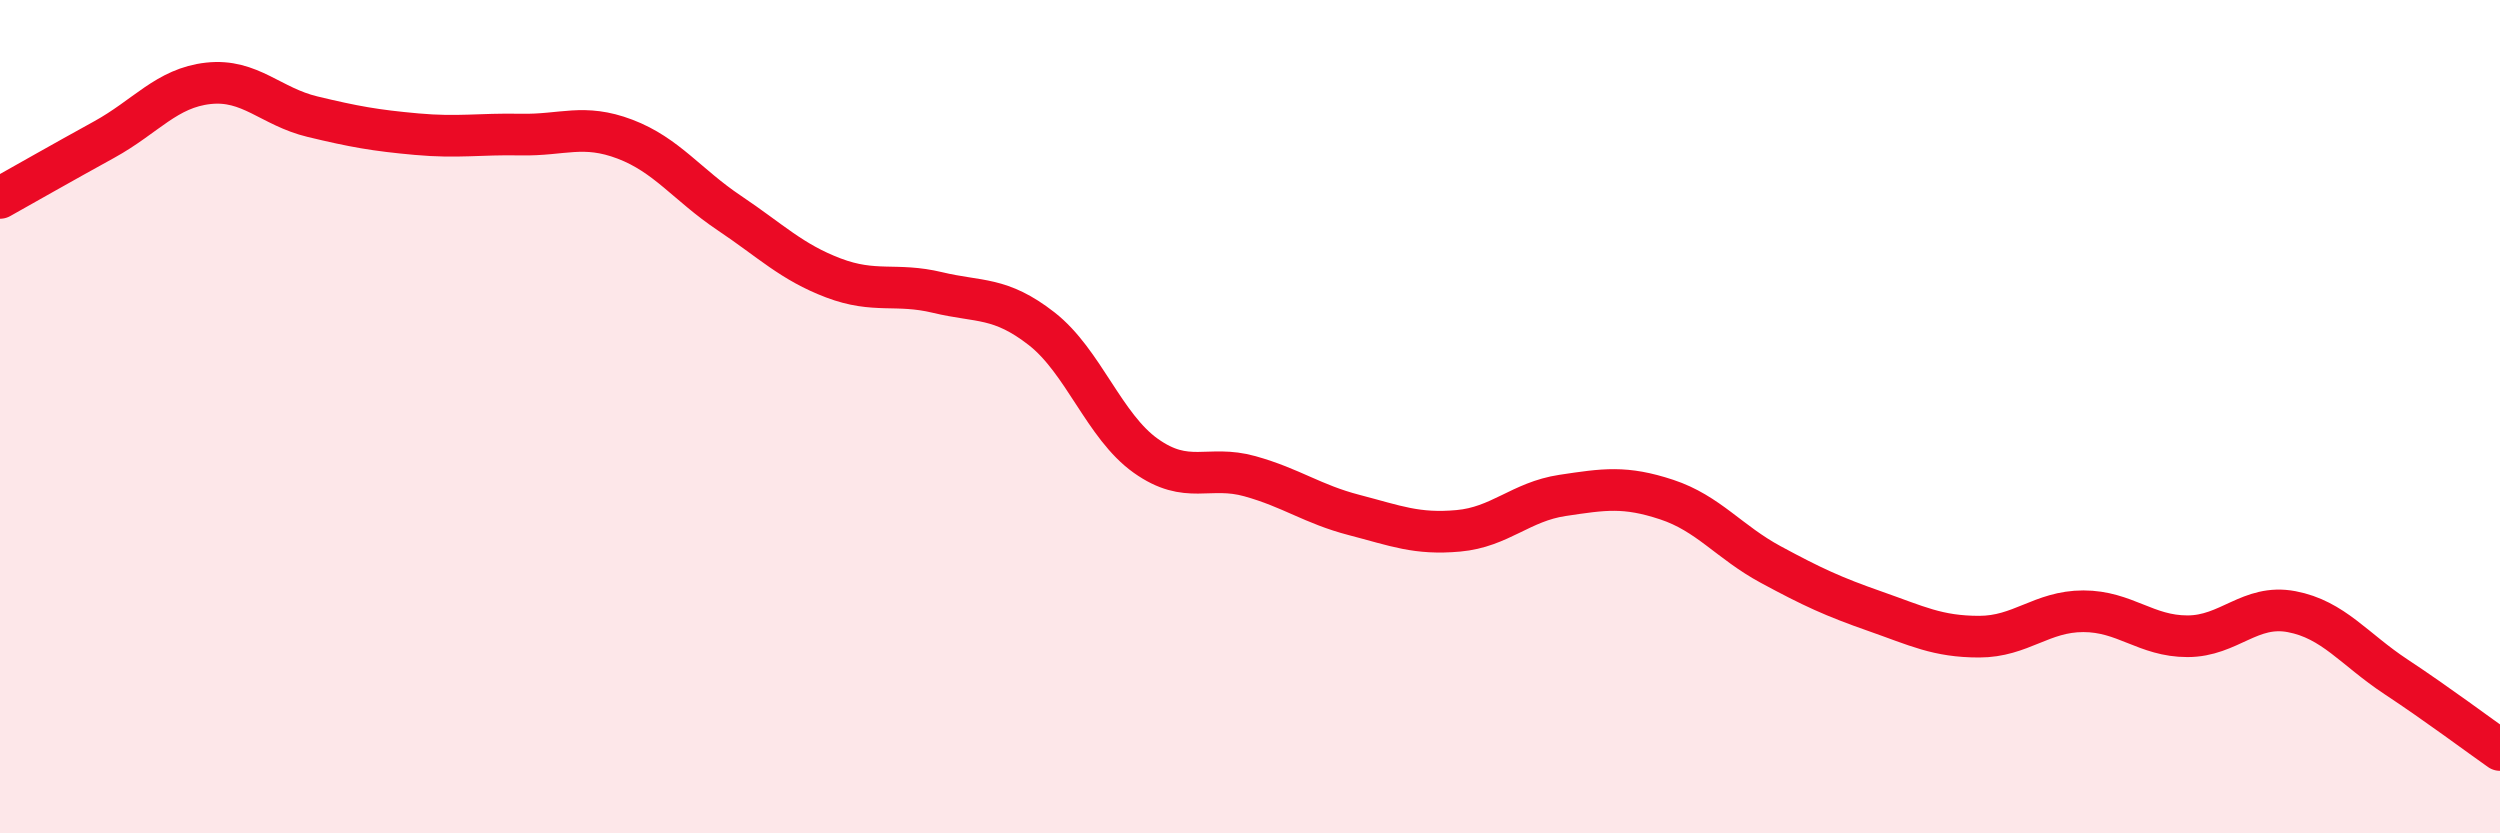
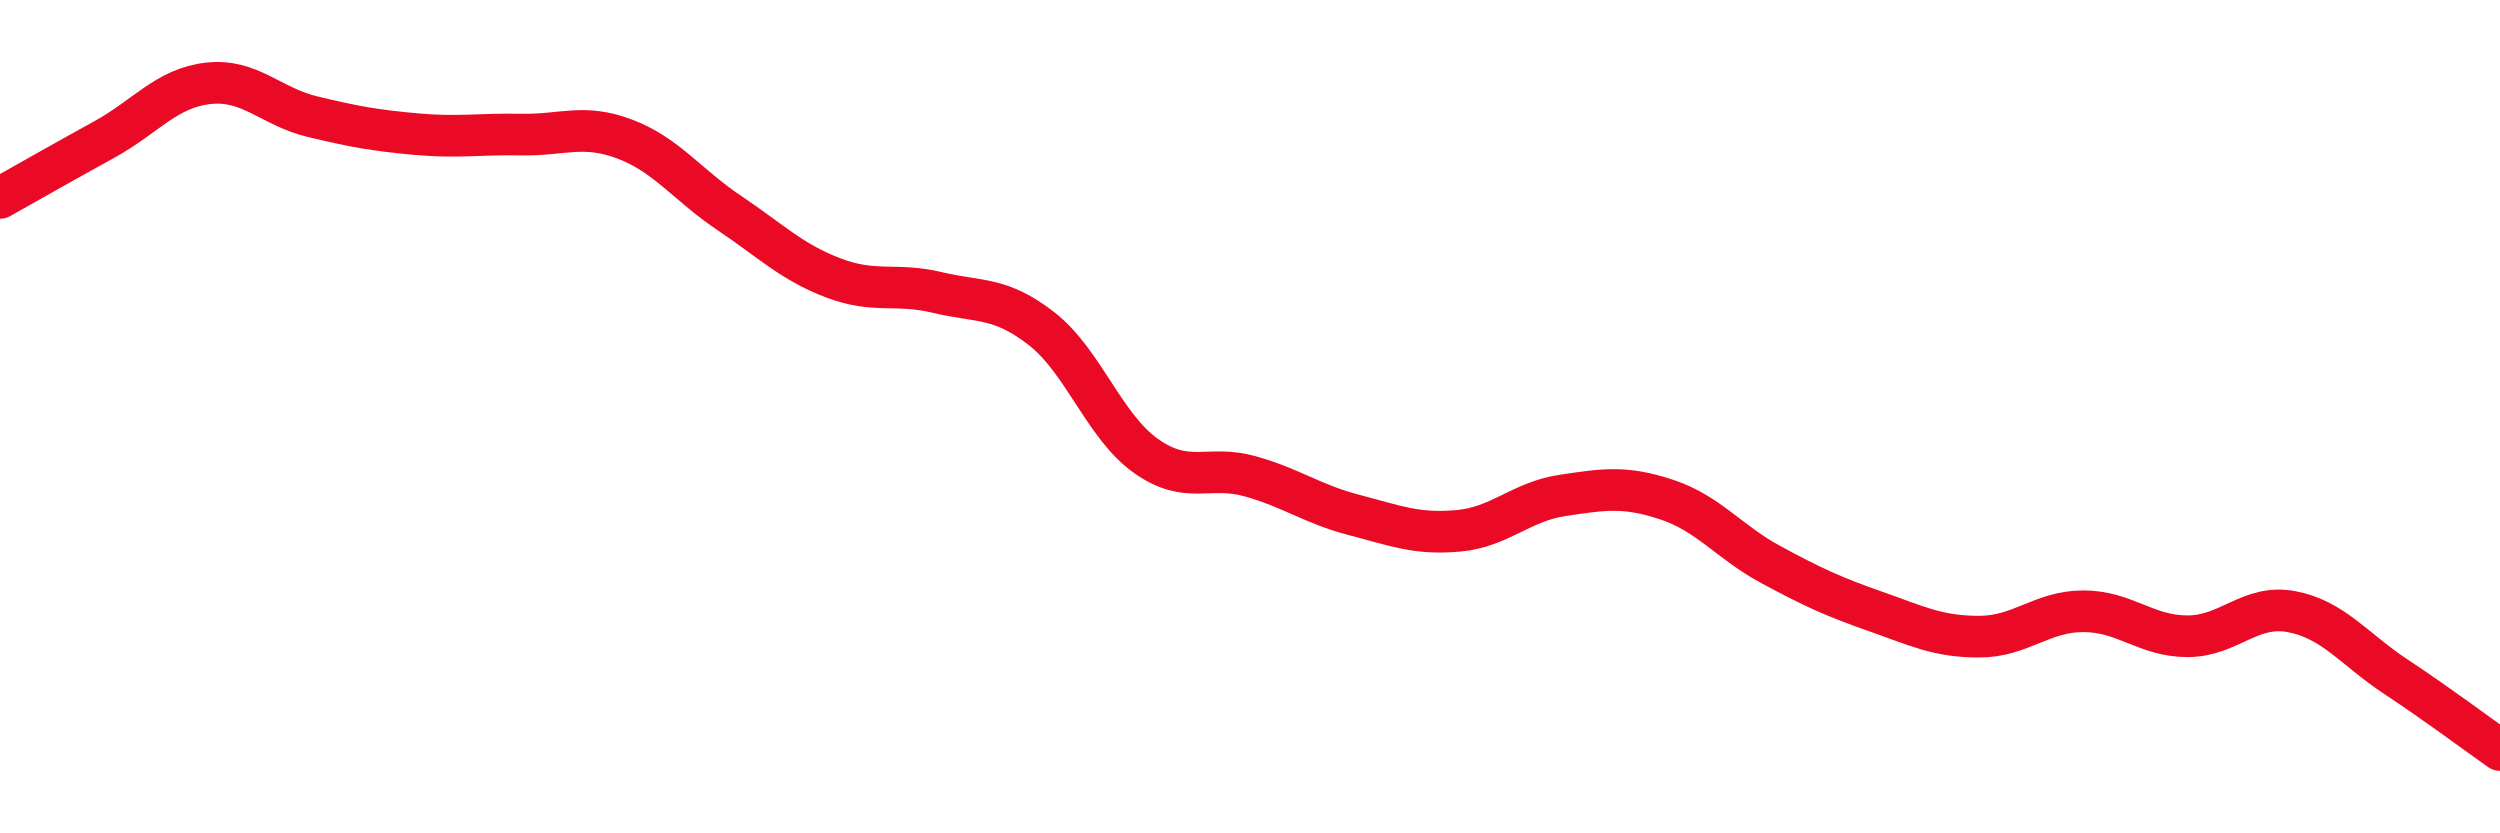
<svg xmlns="http://www.w3.org/2000/svg" width="60" height="20" viewBox="0 0 60 20">
-   <path d="M 0,4.75 C 0.5,4.47 1.5,3.9 2.5,3.35 C 3.5,2.8 4,2.11 5,2 C 6,1.89 6.5,2.56 7.5,2.8 C 8.5,3.04 9,3.13 10,3.22 C 11,3.31 11.5,3.21 12.5,3.23 C 13.5,3.25 14,2.96 15,3.34 C 16,3.72 16.5,4.44 17.5,5.11 C 18.5,5.78 19,6.29 20,6.67 C 21,7.05 21.5,6.78 22.5,7.02 C 23.5,7.26 24,7.11 25,7.89 C 26,8.67 26.5,10.23 27.5,10.94 C 28.5,11.65 29,11.15 30,11.43 C 31,11.71 31.5,12.1 32.5,12.36 C 33.5,12.62 34,12.83 35,12.74 C 36,12.65 36.5,12.04 37.5,11.89 C 38.5,11.74 39,11.66 40,11.99 C 41,12.32 41.5,13.01 42.5,13.55 C 43.5,14.09 44,14.32 45,14.67 C 46,15.02 46.5,15.28 47.5,15.28 C 48.5,15.28 49,14.67 50,14.67 C 51,14.67 51.5,15.27 52.5,15.27 C 53.5,15.27 54,14.49 55,14.68 C 56,14.87 56.5,15.58 57.5,16.24 C 58.5,16.9 59.5,17.65 60,18L60 20L0 20Z" fill="#EB0A25" opacity="0.1" stroke-linecap="round" stroke-linejoin="round" />
  <path d="M 0,4.75 C 0.5,4.47 1.5,3.9 2.5,3.35 C 3.5,2.8 4,2.11 5,2 C 6,1.89 6.5,2.56 7.5,2.8 C 8.5,3.04 9,3.13 10,3.22 C 11,3.31 11.5,3.21 12.5,3.23 C 13.5,3.25 14,2.96 15,3.34 C 16,3.72 16.5,4.44 17.5,5.11 C 18.5,5.78 19,6.29 20,6.67 C 21,7.05 21.5,6.78 22.5,7.02 C 23.5,7.26 24,7.11 25,7.89 C 26,8.67 26.5,10.23 27.5,10.94 C 28.5,11.65 29,11.15 30,11.43 C 31,11.71 31.5,12.1 32.5,12.36 C 33.5,12.62 34,12.83 35,12.74 C 36,12.65 36.5,12.04 37.5,11.89 C 38.5,11.74 39,11.66 40,11.99 C 41,12.32 41.5,13.01 42.5,13.55 C 43.5,14.09 44,14.32 45,14.67 C 46,15.02 46.5,15.28 47.5,15.28 C 48.5,15.28 49,14.67 50,14.67 C 51,14.67 51.5,15.27 52.5,15.27 C 53.5,15.27 54,14.49 55,14.68 C 56,14.87 56.5,15.58 57.5,16.24 C 58.5,16.9 59.5,17.65 60,18" stroke="#EB0A25" stroke-width="1" fill="none" stroke-linecap="round" stroke-linejoin="round" />
</svg>